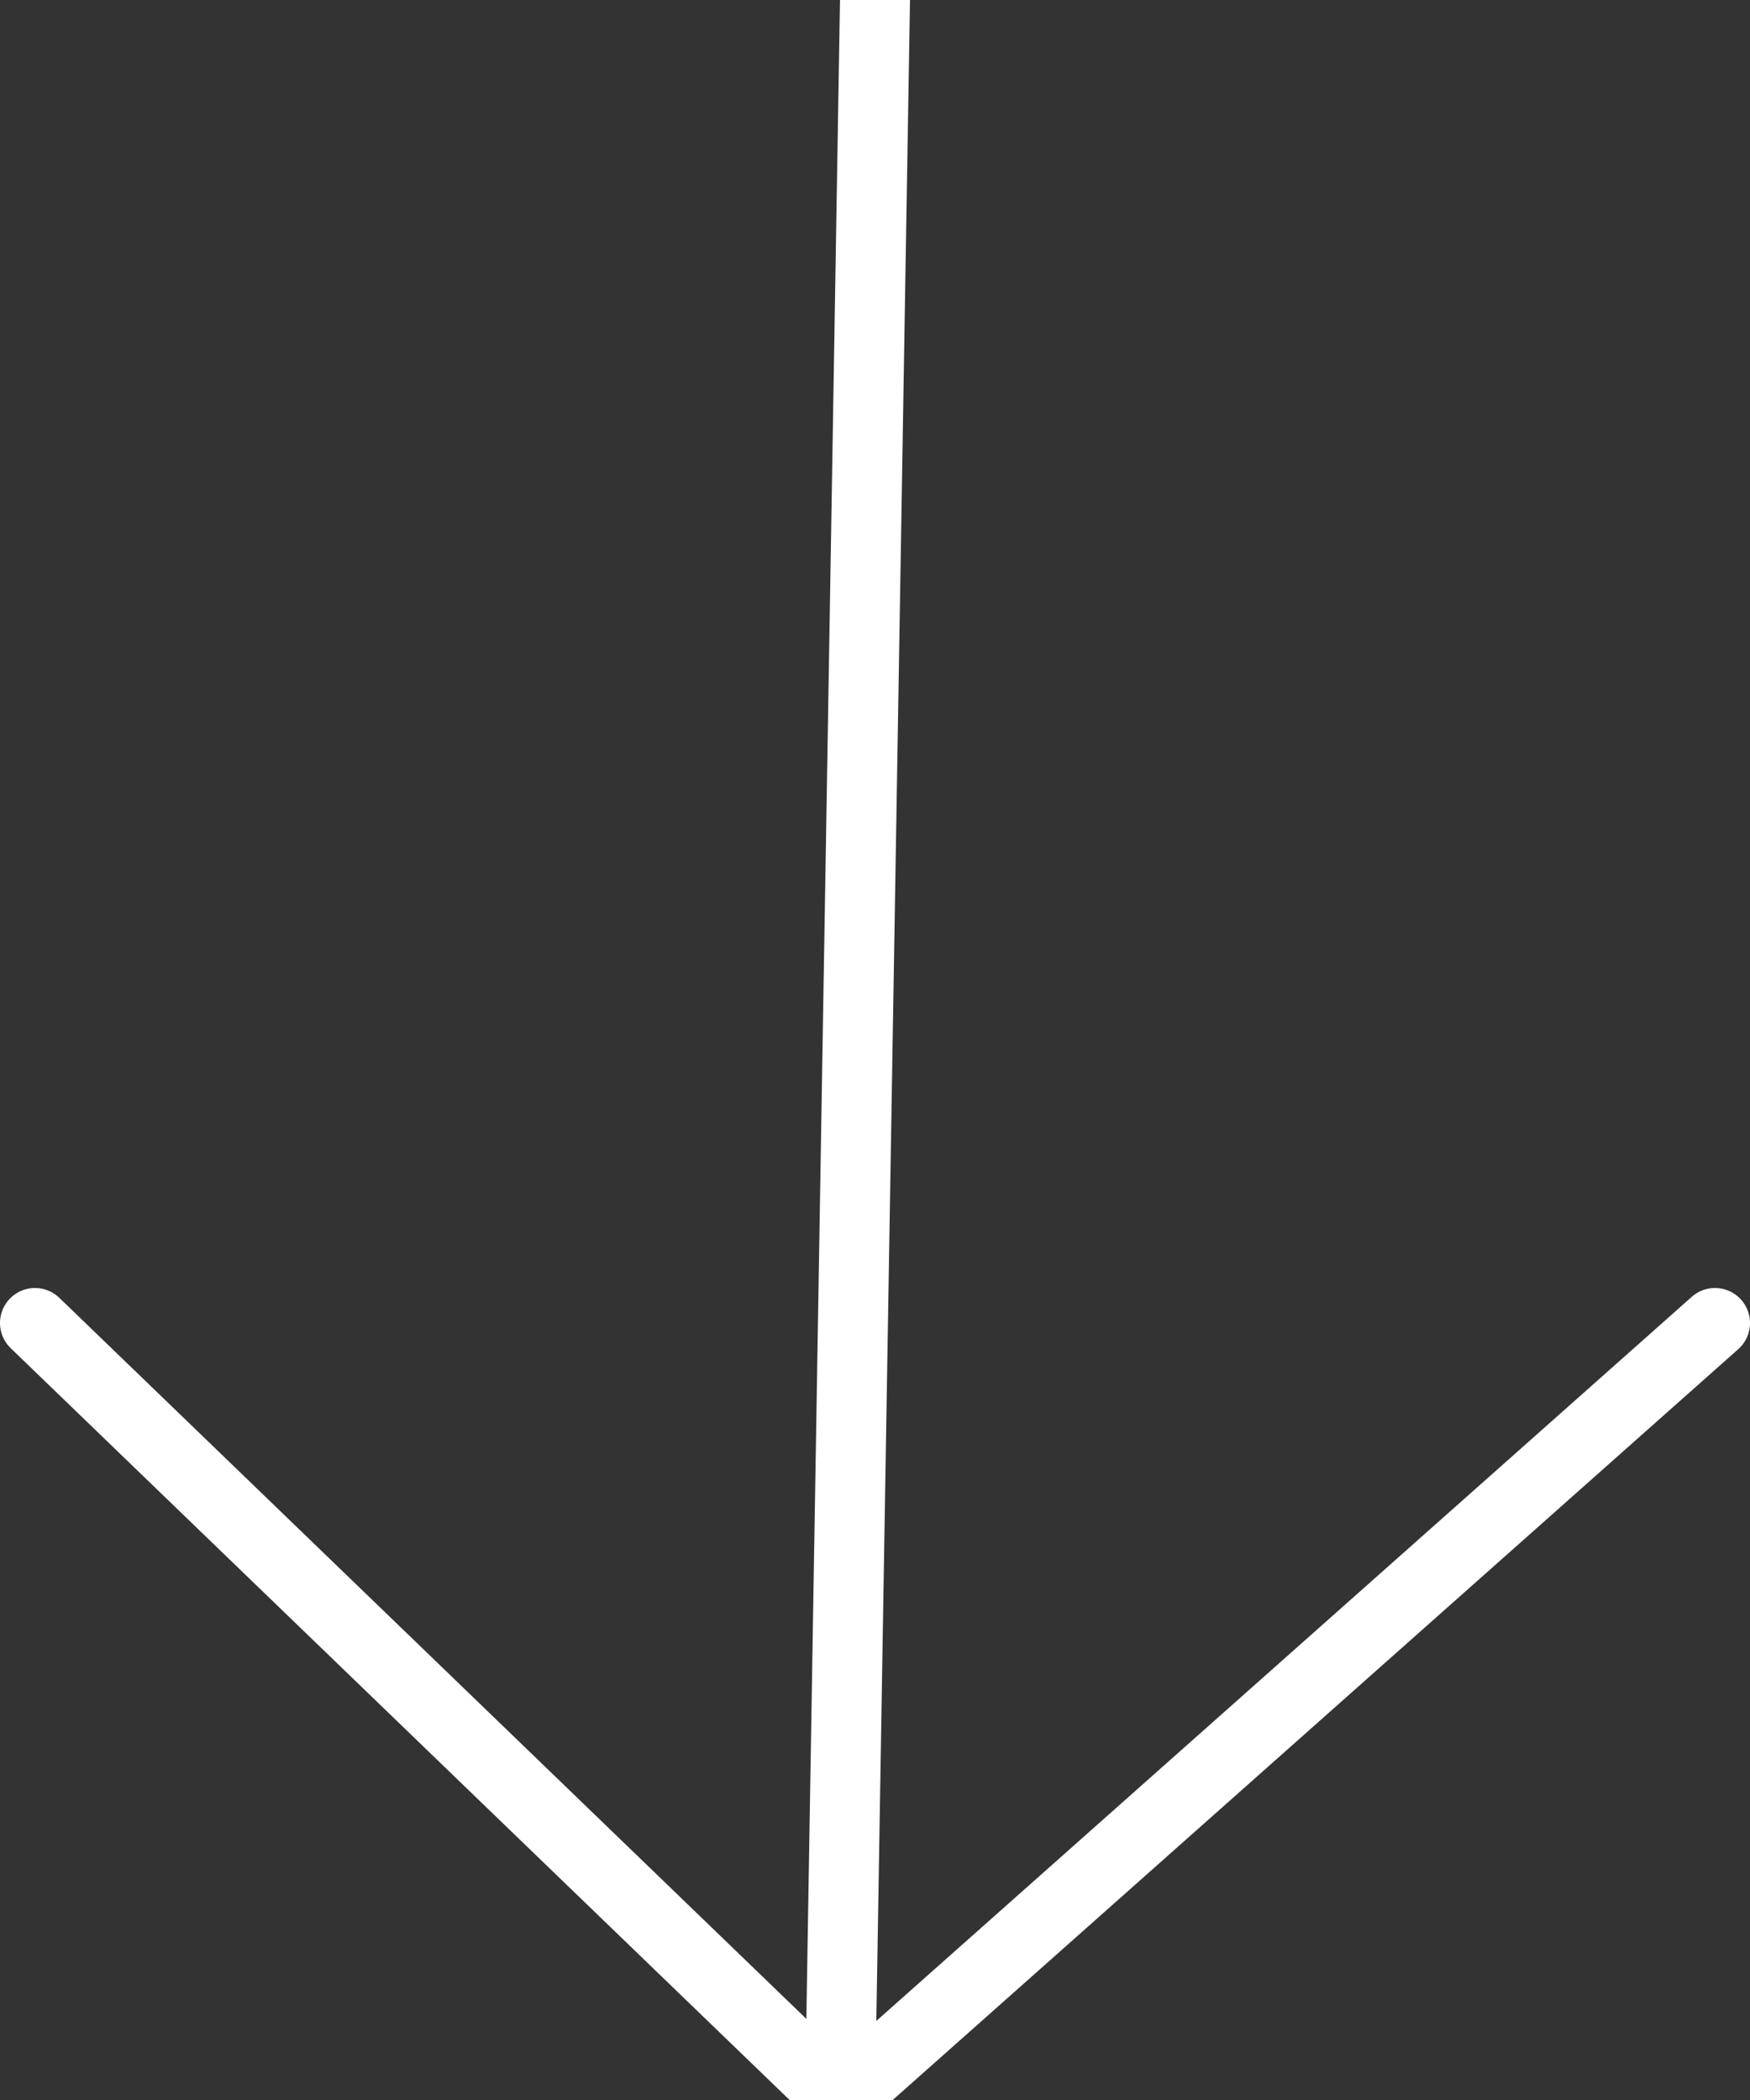
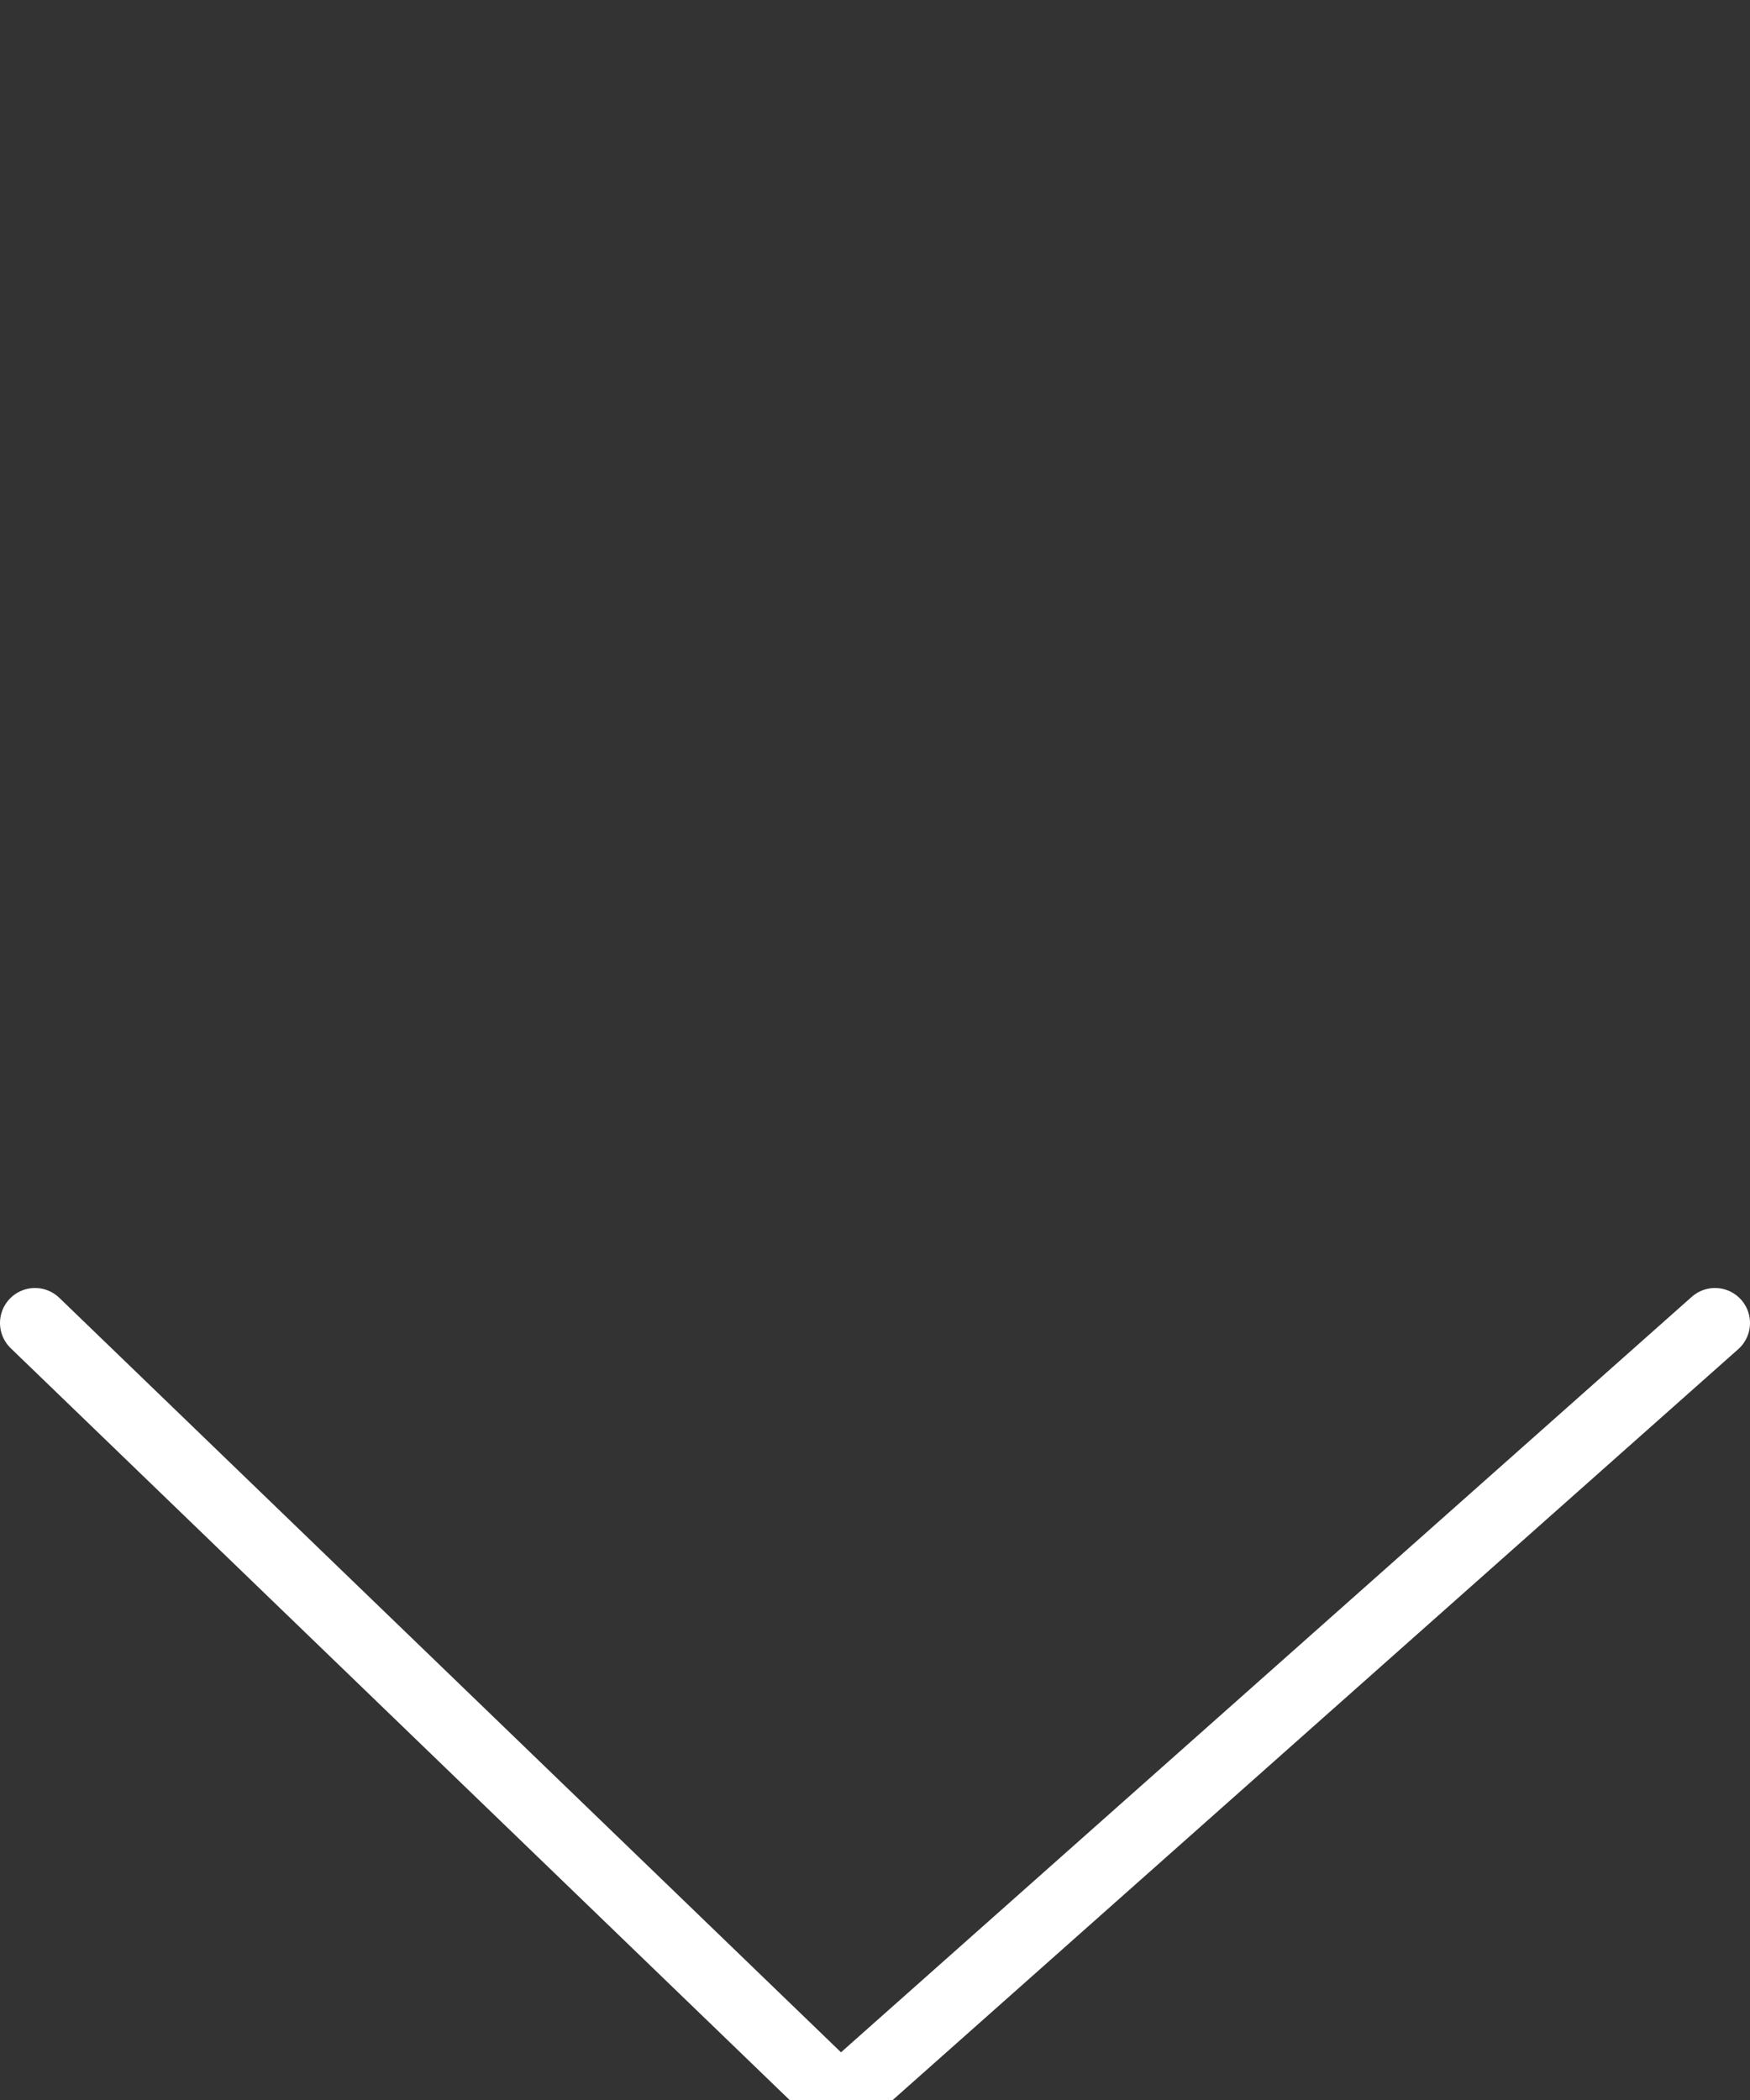
<svg xmlns="http://www.w3.org/2000/svg" version="1.1" id="レイヤー_1" x="0px" y="0px" viewBox="0 0 25 30" style="enable-background:new 0 0 25 30;" xml:space="preserve">
  <rect x="0" y="0" width="25" height="30" fill="#333333" stroke="none" />
  <style type="text/css">
	.st0{fill:none;stroke:#FFFFFF;stroke-linecap:round;stroke-miterlimit:10;}
</style>
  <g>
    <g>
-       <line class="st0" x1="12.5" y1="0" x2="12" y2="30" />
-     </g>
+       </g>
    <line class="st0" x1="24.5" y1="18.9" x2="12" y2="30" />
    <line class="st0" x1="0.5" y1="18.9" x2="12" y2="30" />
  </g>
</svg>